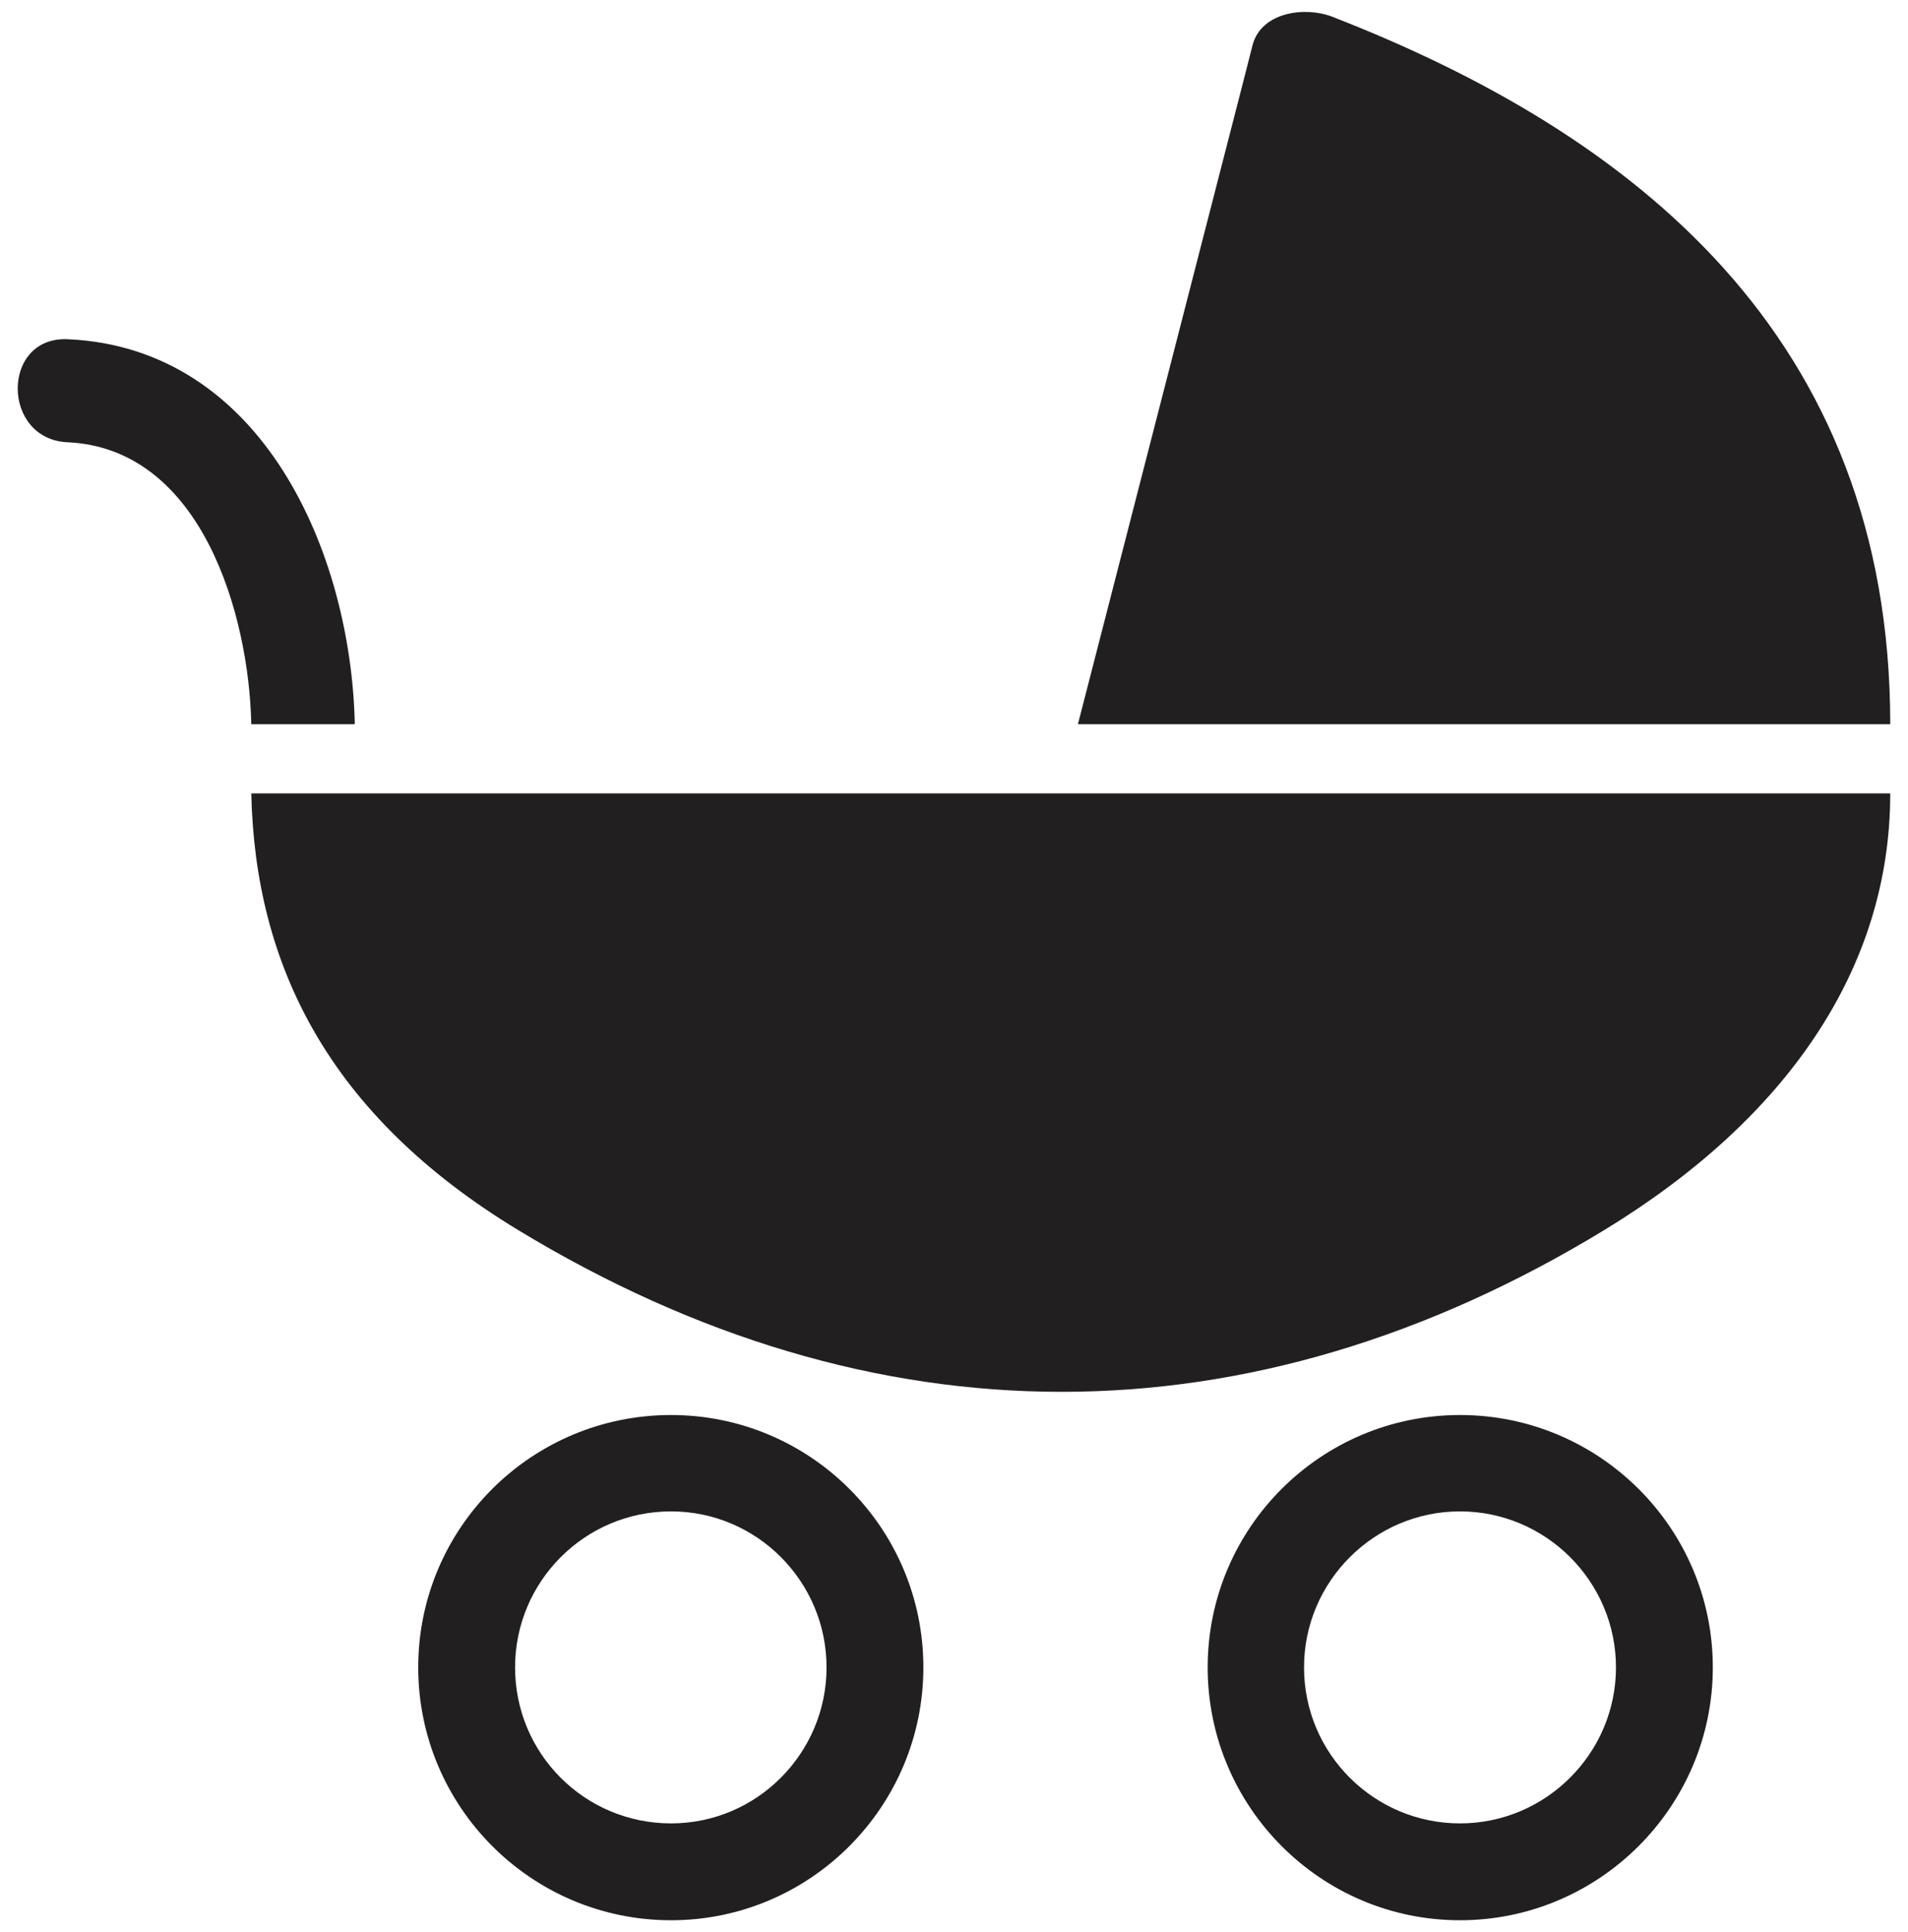
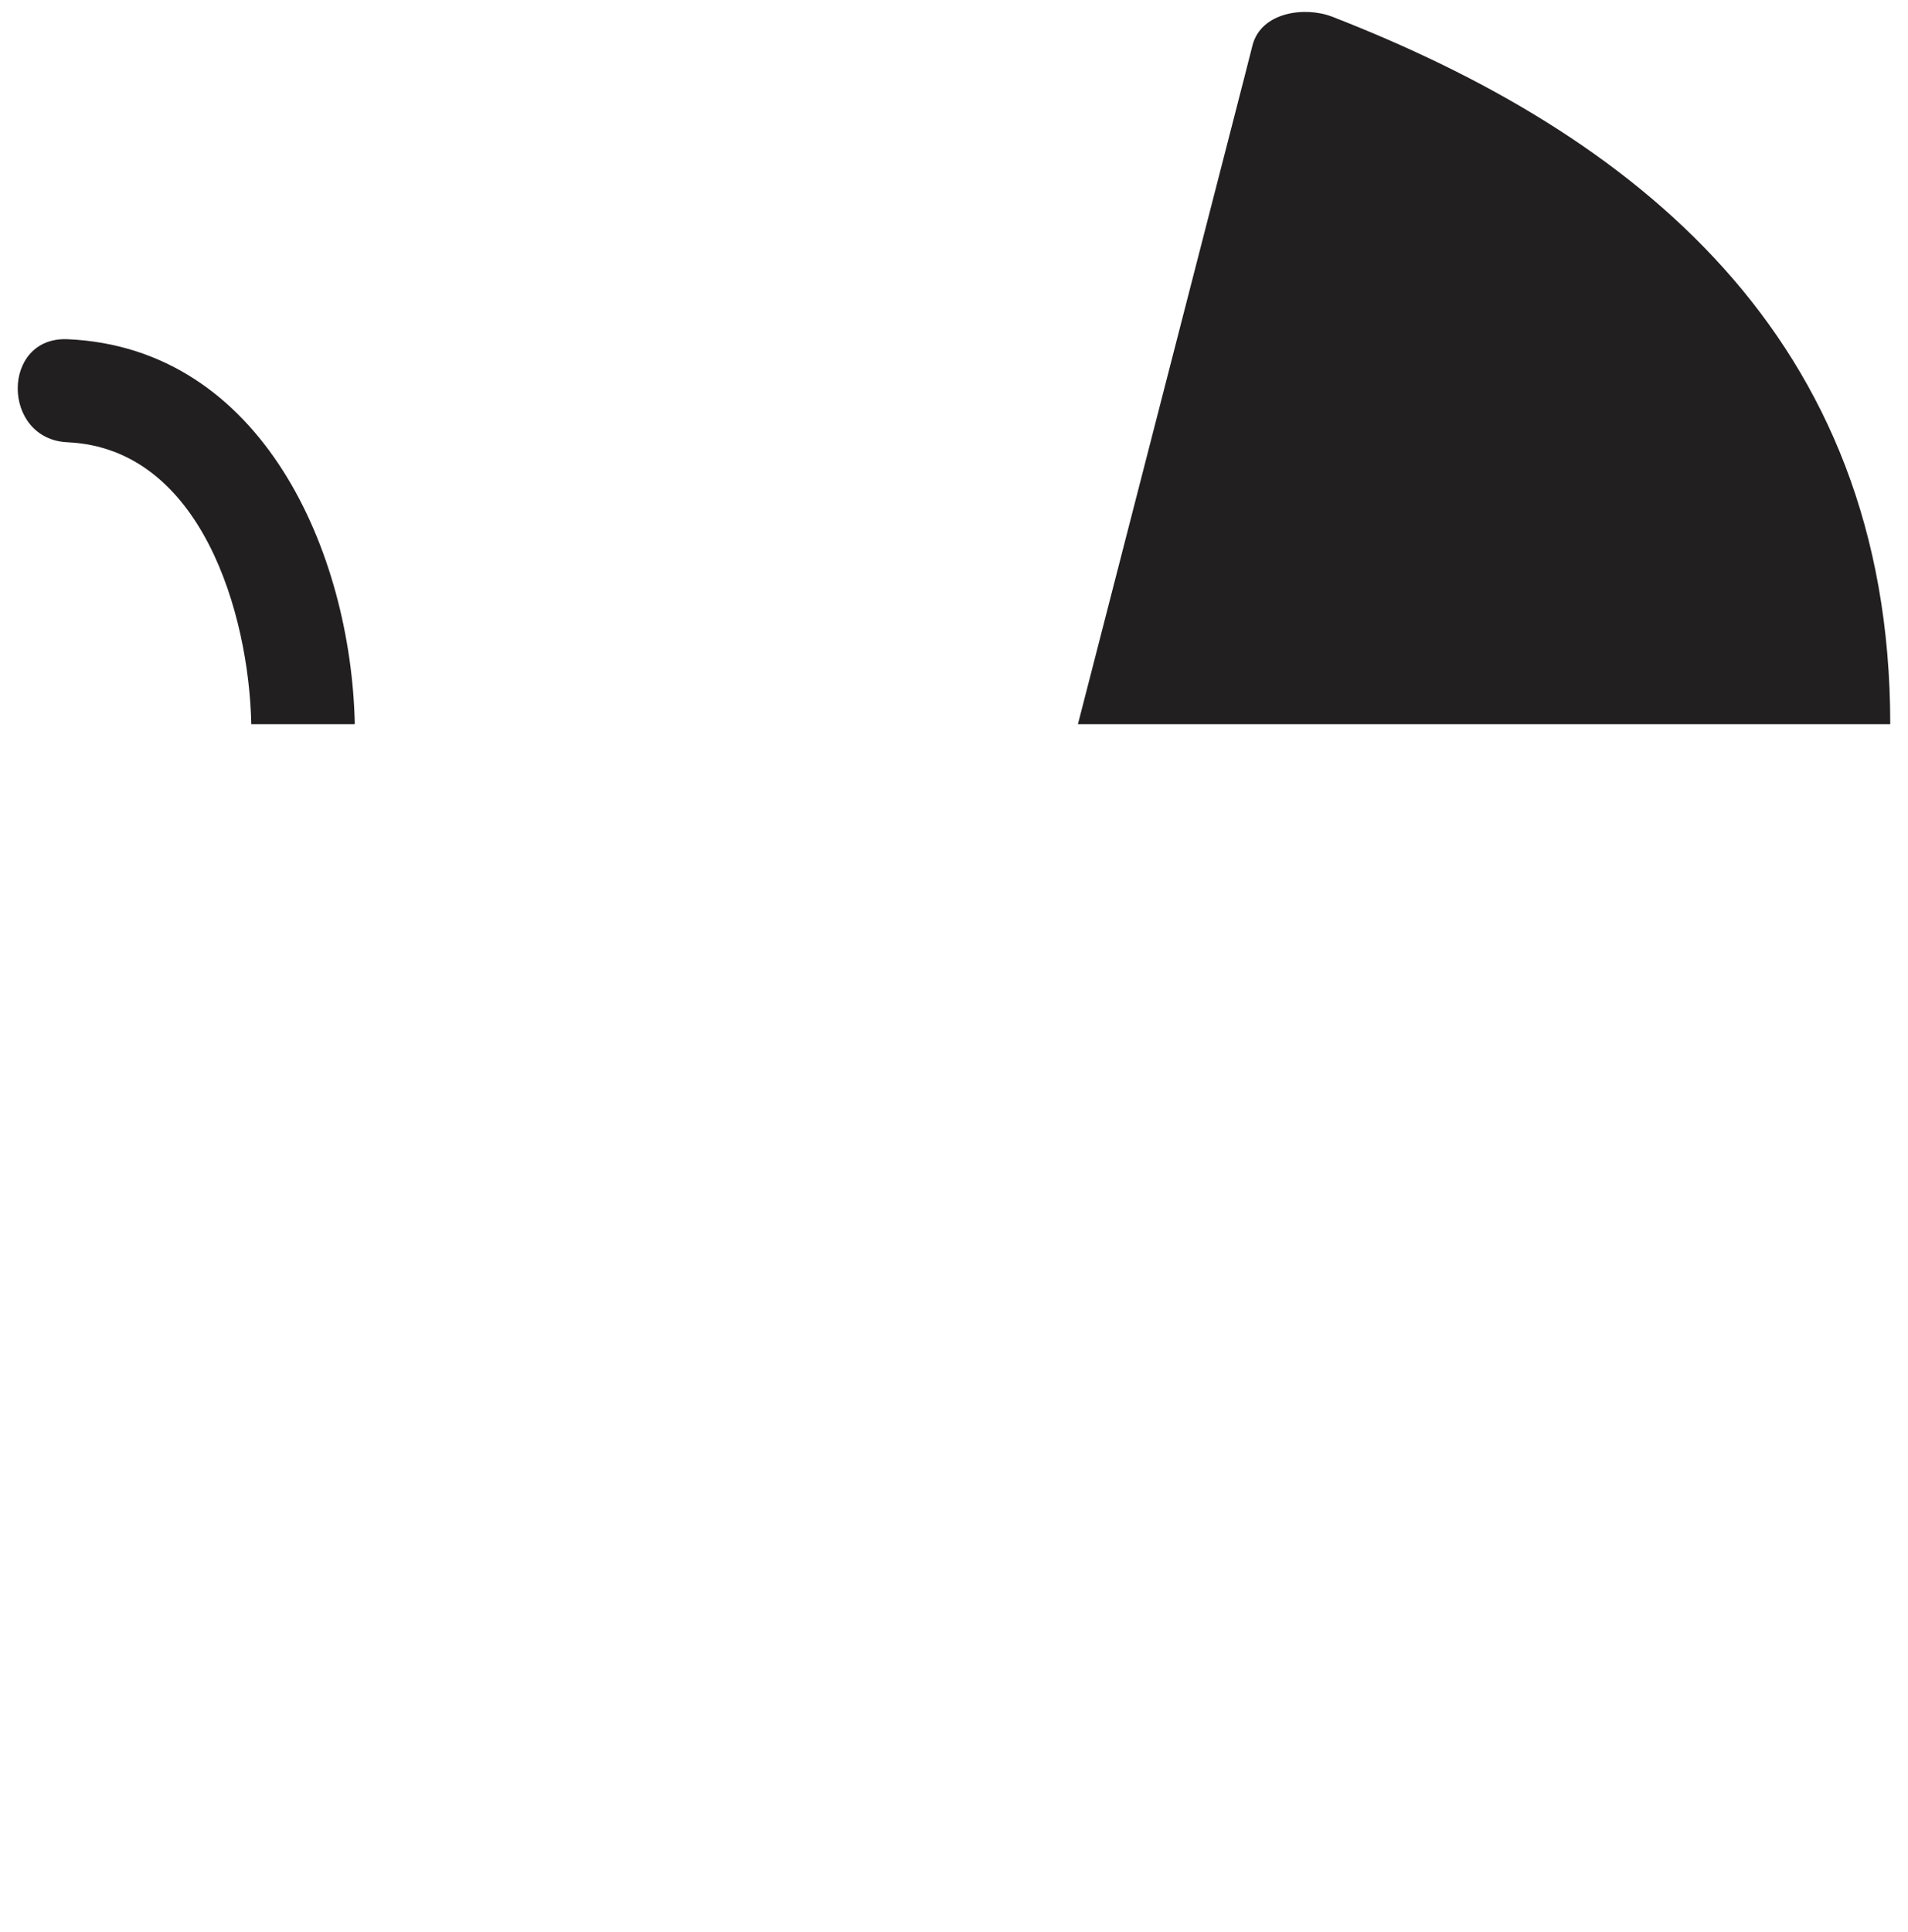
<svg xmlns="http://www.w3.org/2000/svg" version="1.1" baseProfile="tiny" id="Layer_1" x="0px" y="0px" width="113.386px" height="114.803px" viewBox="0 0 113.386 114.803" overflow="visible" xml:space="preserve">
  <g>
-     <path fill-rule="evenodd" fill="#221F20" d="M39.878,114.094c-8.306,0-15.024-6.746-15.024-15.024   s6.718-14.995,15.024-14.995c8.277,0,14.995,6.718,14.995,14.995   S48.155,114.094,39.878,114.094L39.878,114.094z M39.878,89.801   c-5.131,0-9.269,4.167-9.269,9.269c0,5.131,4.139,9.269,9.269,9.269   c5.102,0,9.241-4.167,9.241-9.269S44.981,89.801,39.878,89.801L39.878,89.801z" />
-     <path fill-rule="evenodd" fill="#221F20" d="M86.763,114.094c-8.277,0-14.995-6.746-14.995-15.024   s6.718-14.995,14.995-14.995s15.024,6.718,15.024,14.995   S95.04,114.094,86.763,114.094L86.763,114.094z M86.763,89.801   c-5.102,0-9.269,4.167-9.269,9.269c0,5.131,4.167,9.269,9.269,9.269   s9.269-4.167,9.269-9.269S91.866,89.801,86.763,89.801L86.763,89.801z" />
-     <path fill-rule="evenodd" fill="#221F20" d="M14.933,43.03h6.123l0.028-0.028   c-0.227-10.148-5.471-22.337-17.065-22.847c-3.969-0.17-3.94,5.953,0,6.123   c7.965,0.368,10.772,10.233,10.913,16.724V43.03L14.933,43.03z" />
-     <path fill-rule="evenodd" fill="#221F20" d="M18.051,45.978c0,0,0.028,0,0.057,0H18.051z" />
+     <path fill-rule="evenodd" fill="#221F20" d="M14.933,43.03h6.123l0.028-0.028   c-0.227-10.148-5.471-22.337-17.065-22.847c-3.969-0.17-3.94,5.953,0,6.123   c7.965,0.368,10.772,10.233,10.913,16.724L14.933,43.03z" />
    <path fill-rule="evenodd" fill="#221F20" d="M74.432,2.693l-0.454,1.786l-9.921,38.551h48.274   c0-23.102-15.307-35.093-33.165-42.038C77.551,0.368,74.943,0.708,74.432,2.693   L74.432,2.693z" />
-     <path fill-rule="evenodd" fill="#221F20" d="M14.933,47.14h97.398   c0,10.403-6.151,19.332-16.98,25.937c-21.09,12.841-43.455,12.813-64.573,0   C19.525,66.245,15.16,57.345,14.933,47.14L14.933,47.14z" />
  </g>
</svg>